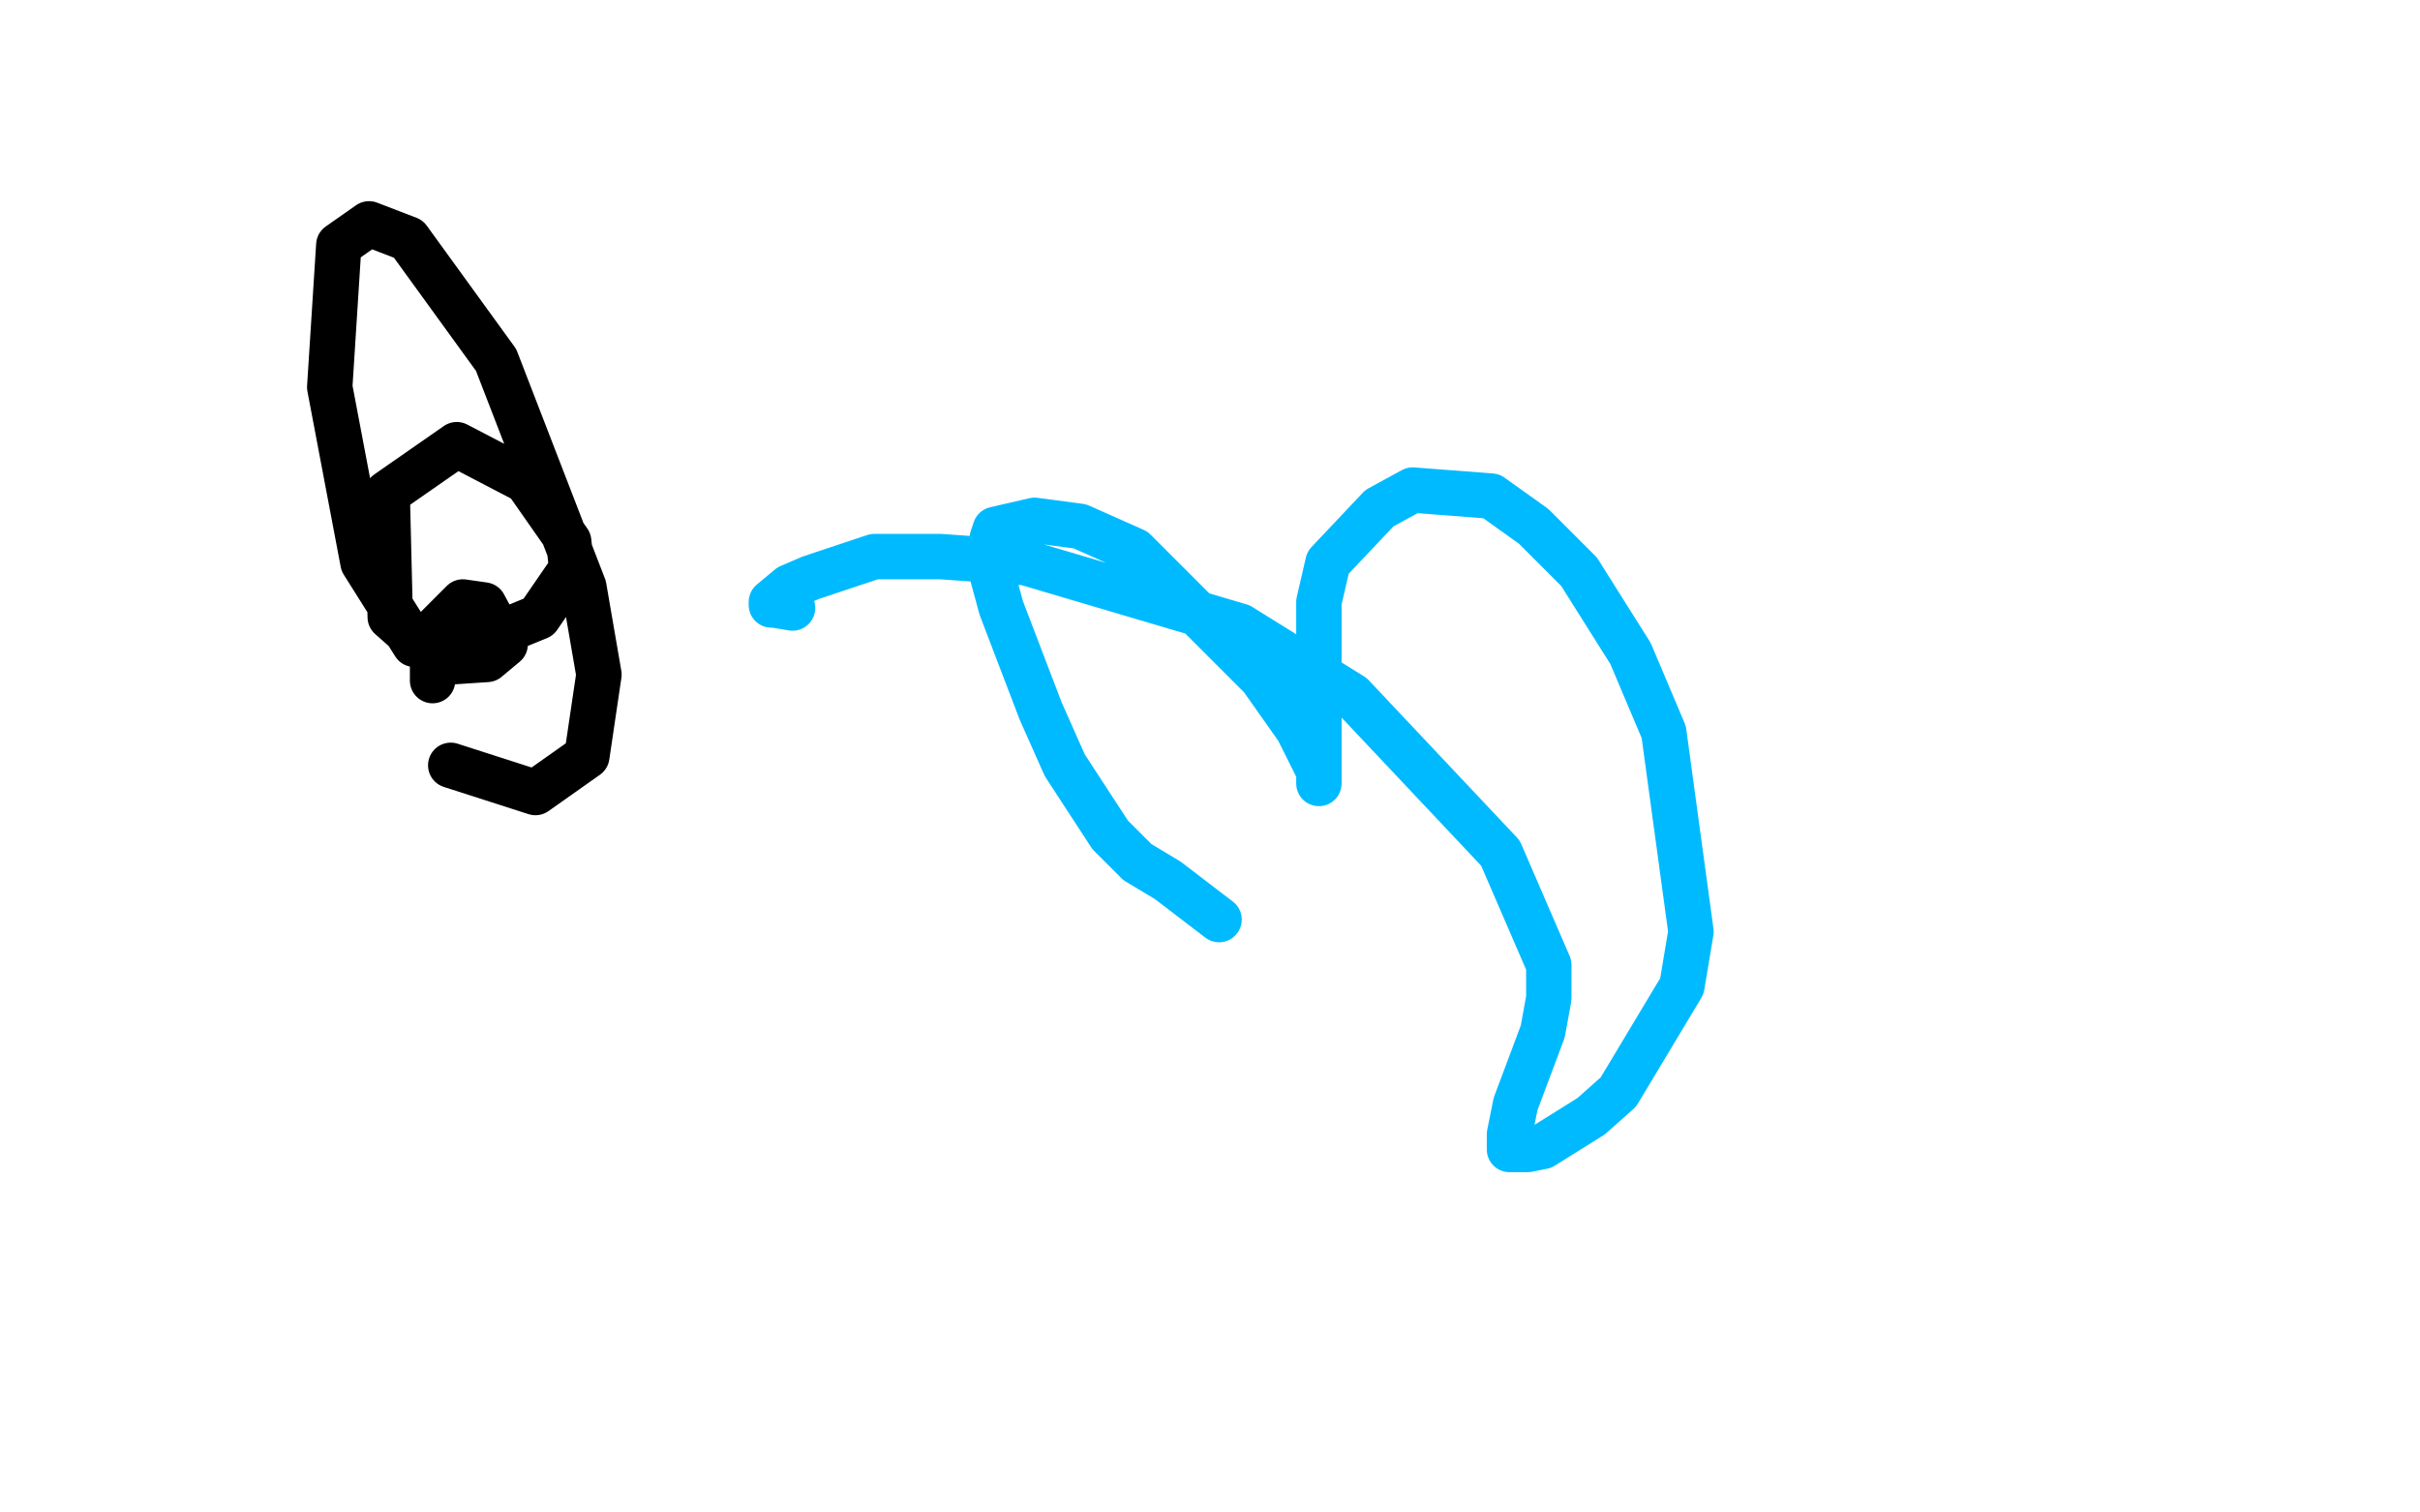
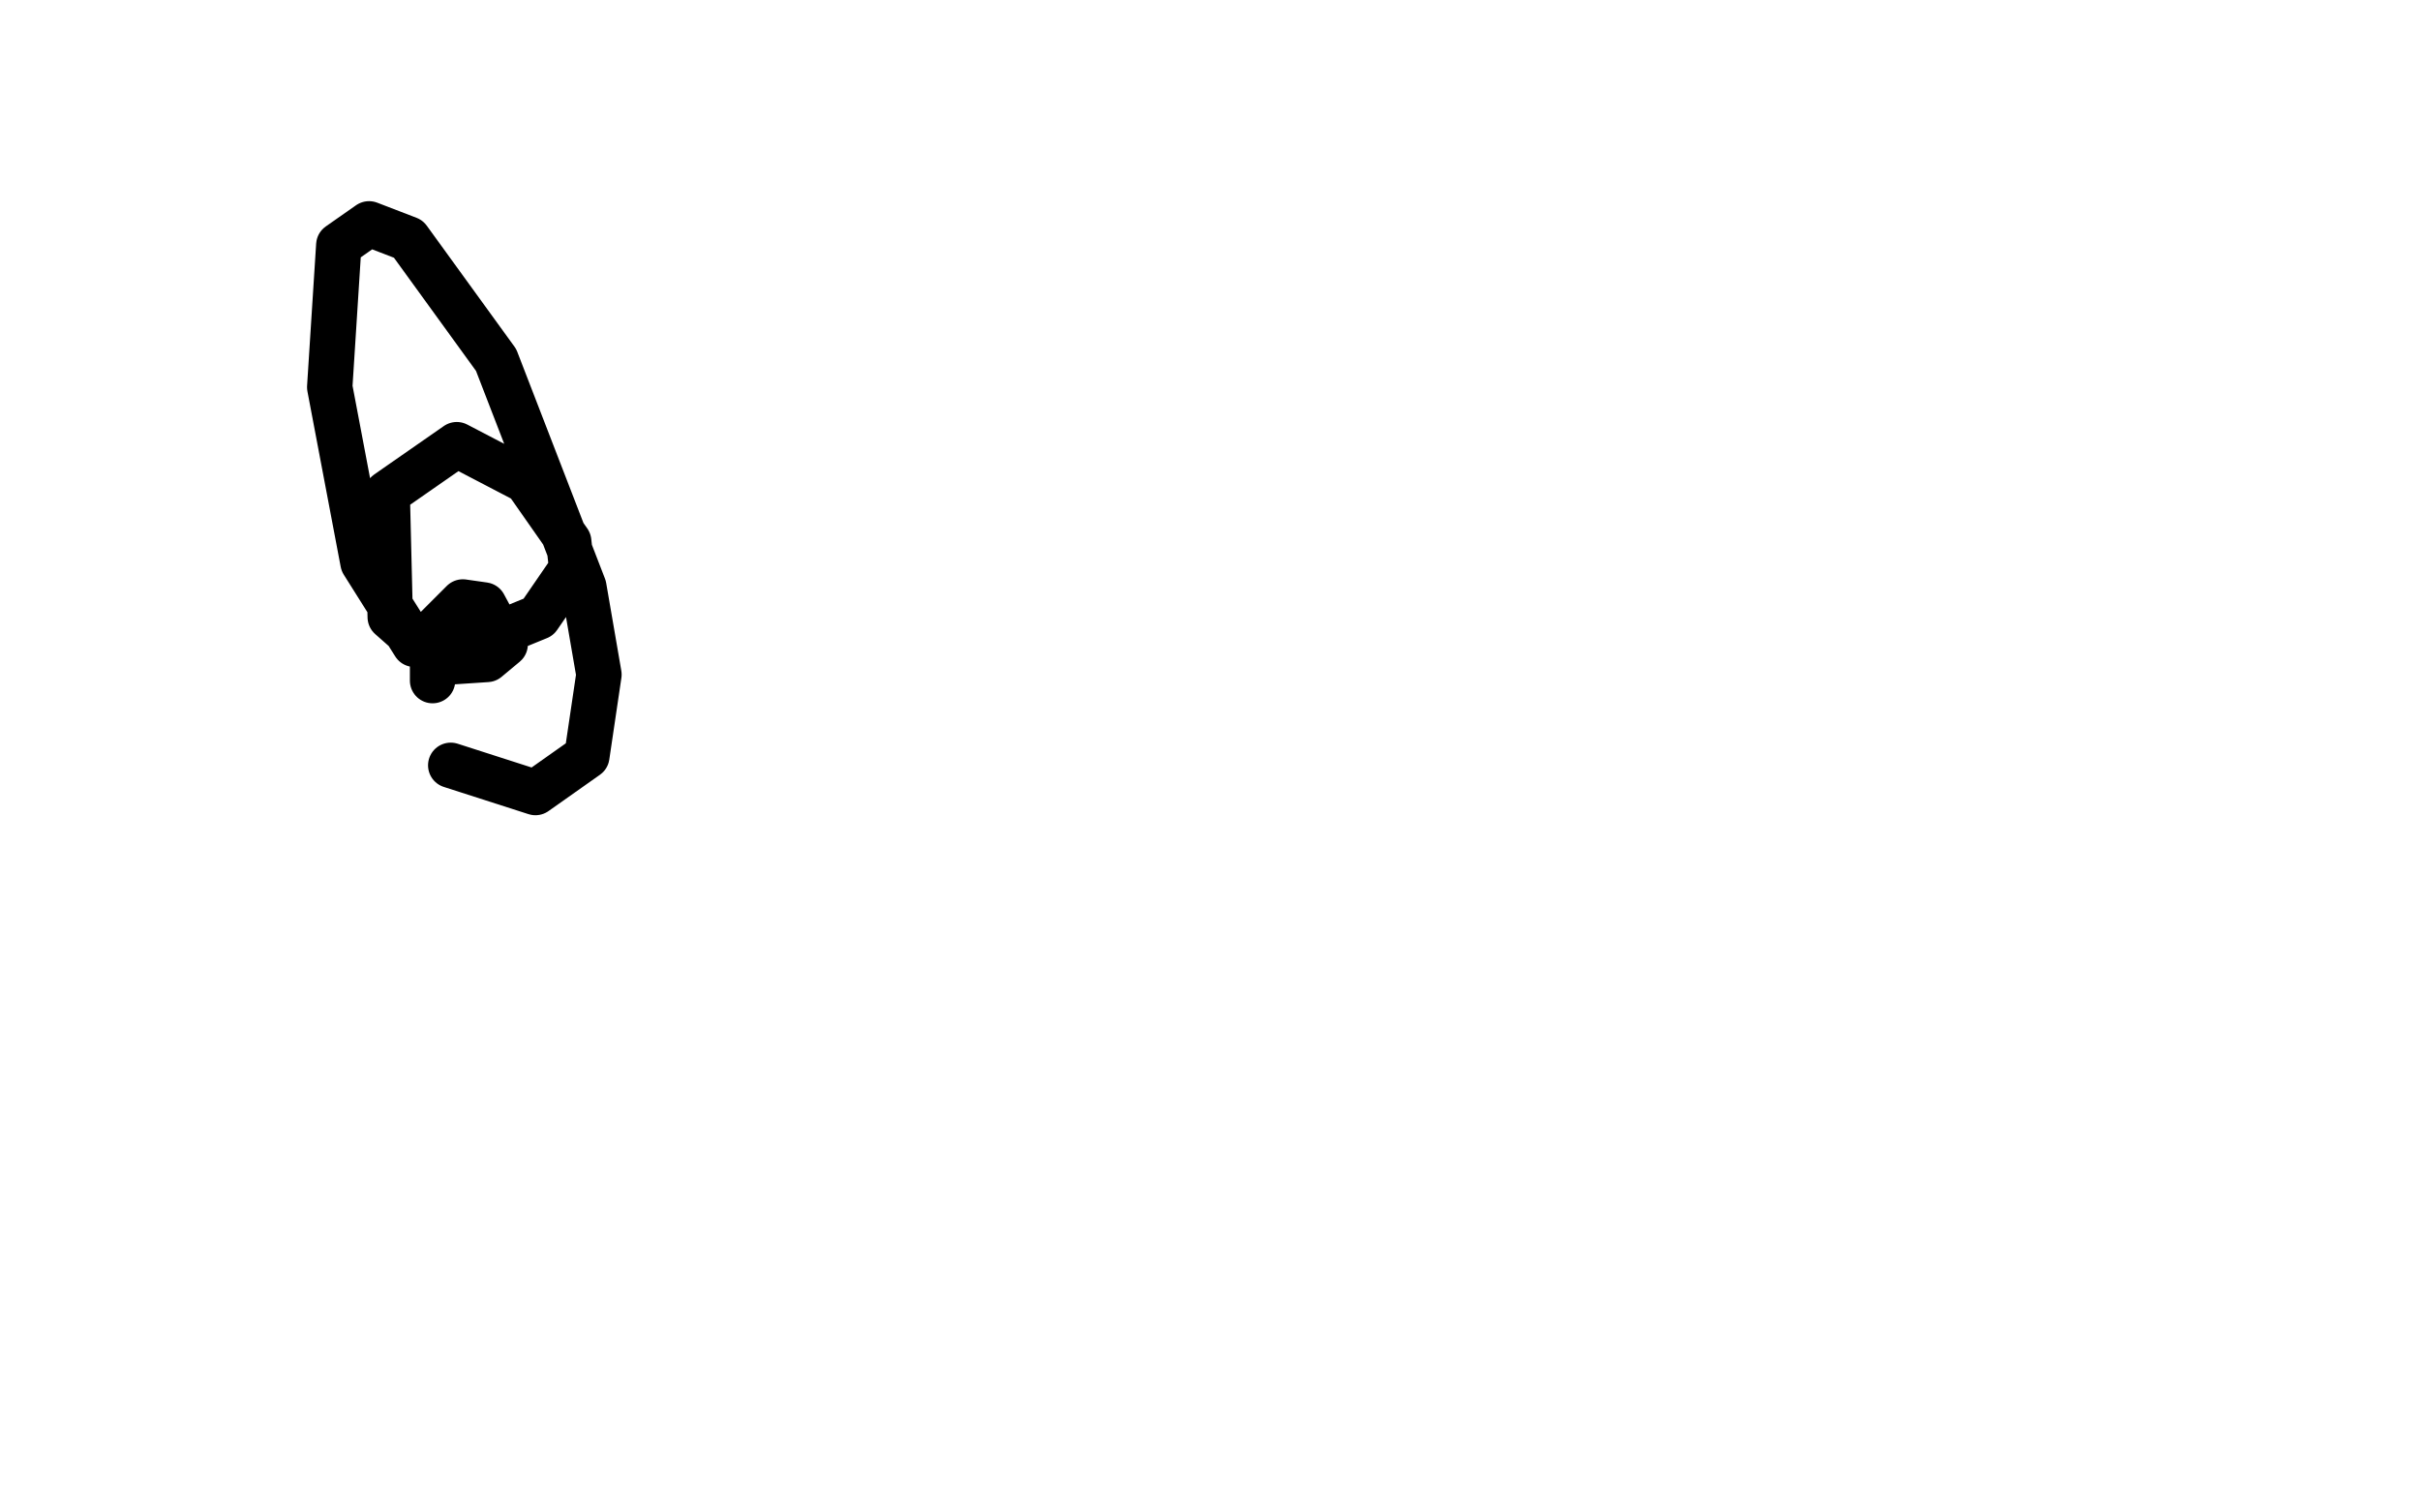
<svg xmlns="http://www.w3.org/2000/svg" width="800" height="500" version="1.1" style="stroke-antialiasing: false">
  <desc>This SVG has been created on https://colorillo.com/</desc>
  <rect x="0" y="0" width="800" height="500" style="fill: rgb(255,255,255); stroke-width:0" />
-   <polyline points="403,304 386,291 386,291 376,285 376,285 367,276 367,276 352,253 352,253 344,235 344,235 331,201 331,201 328,190 328,190 328,178 328,178 329,175 329,175 342,172 342,172 357,174 357,174 375,182 375,182 417,224 417,224 429,241 429,241 434,251 434,251 436,255 436,255 436,258 436,258 436,259 436,259 436,215 436,215 436,199 436,199 439,186 439,186 456,168 456,168 467,162 467,162 493,164 493,164 507,174 507,174 522,189 522,189 539,216 539,216 550,242 550,242 559,308 559,308 556,326 556,326 535,361 535,361 526,369 526,369 510,379 510,379 505,380 505,380 500,380 500,380 499,380 499,380 499,375 499,375 501,365 501,365 510,341 510,341 512,330 512,330 512,319 512,319 496,282 496,282 447,230 447,230 410,207 410,207 339,186 339,186 311,184 311,184 289,184 289,184 268,191 268,191 261,194 261,194 255,199 255,199 255,200 255,200 256,200 256,200 262,201 262,201" style="fill: none; stroke: #00baff; stroke-width: 15; stroke-linejoin: round; stroke-linecap: round; stroke-antialiasing: false; stroke-antialias: 0; opacity: 1.0" />
  <polyline points="143,225 143,221 143,221 143,209 143,209 153,199 153,199 160,200 160,200 167,213 167,213 161,218 161,218 146,219 146,219 129,204 129,204 128,163 128,163 151,147 151,147 174,159 174,159 188,179 188,179 189,188 189,188 178,204 178,204 156,213 156,213 137,213 137,213 120,186 120,186 109,128 109,128 112,81 112,81 122,74 122,74 135,79 135,79 164,119 164,119 193,194 193,194 198,223 198,223 194,250 194,250 177,262 177,262 149,253 149,253" style="fill: none; stroke: #000000; stroke-width: 15; stroke-linejoin: round; stroke-linecap: round; stroke-antialiasing: false; stroke-antialias: 0; opacity: 1.0" />
</svg>